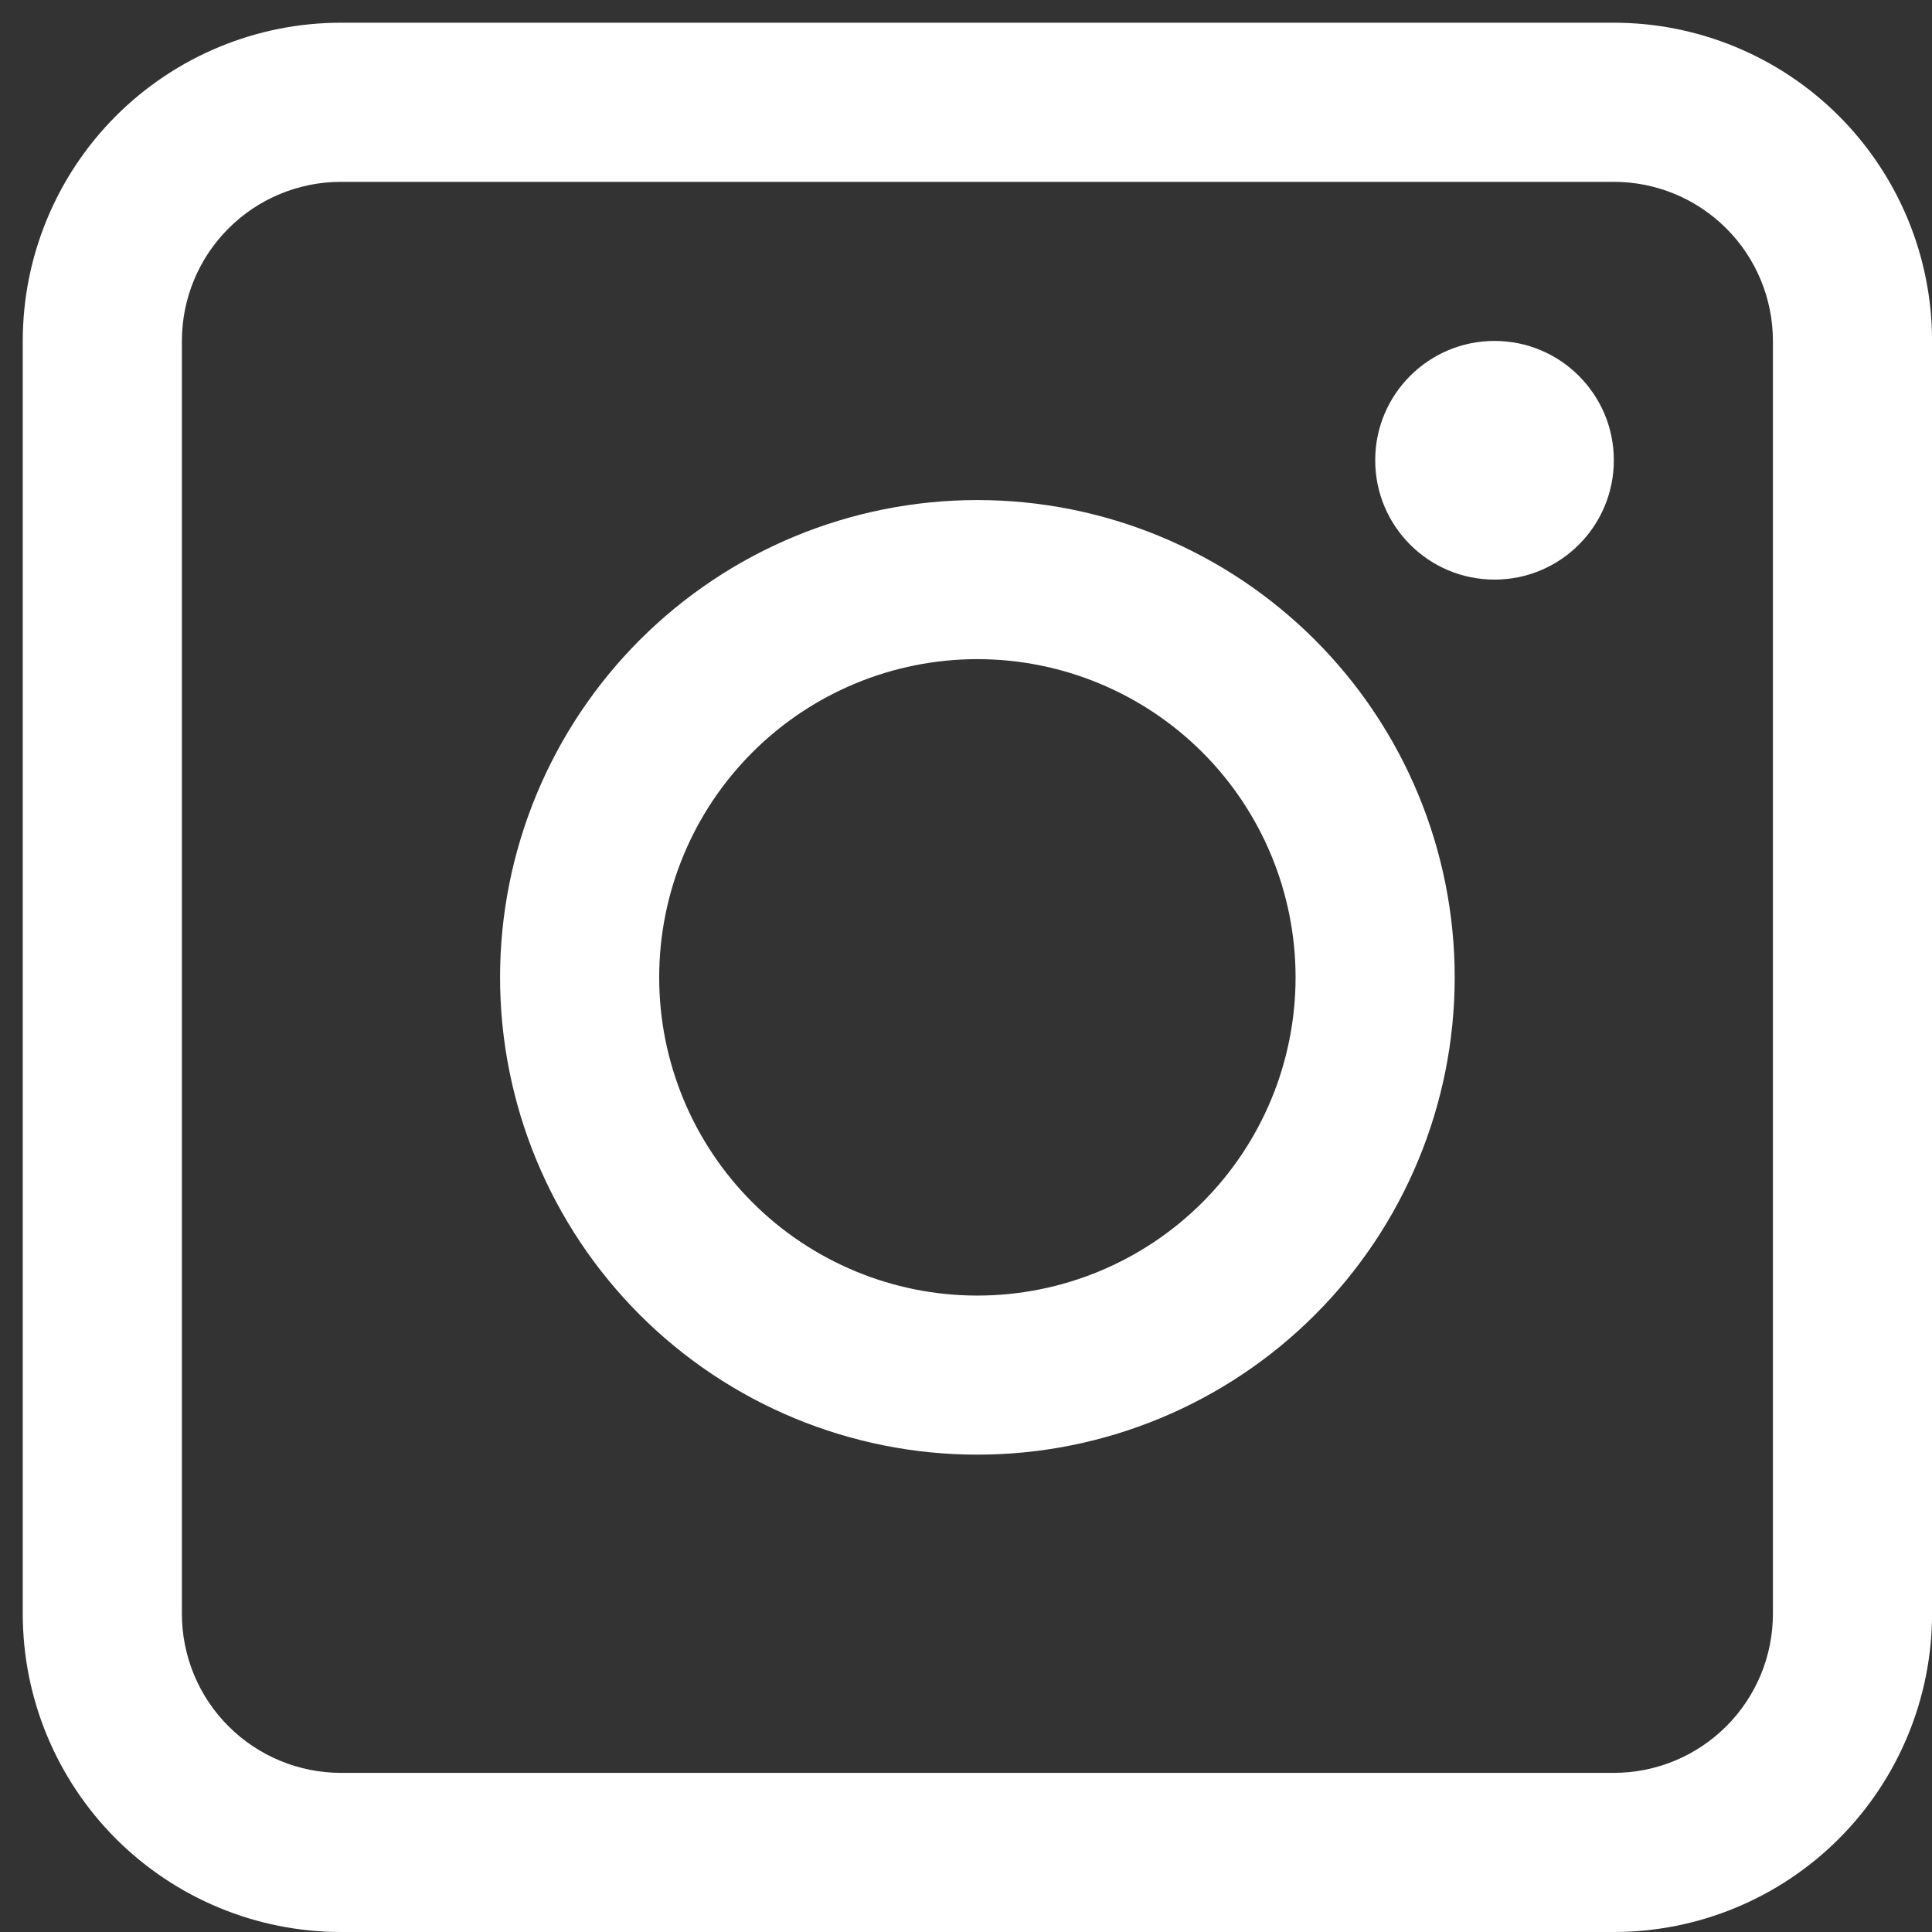
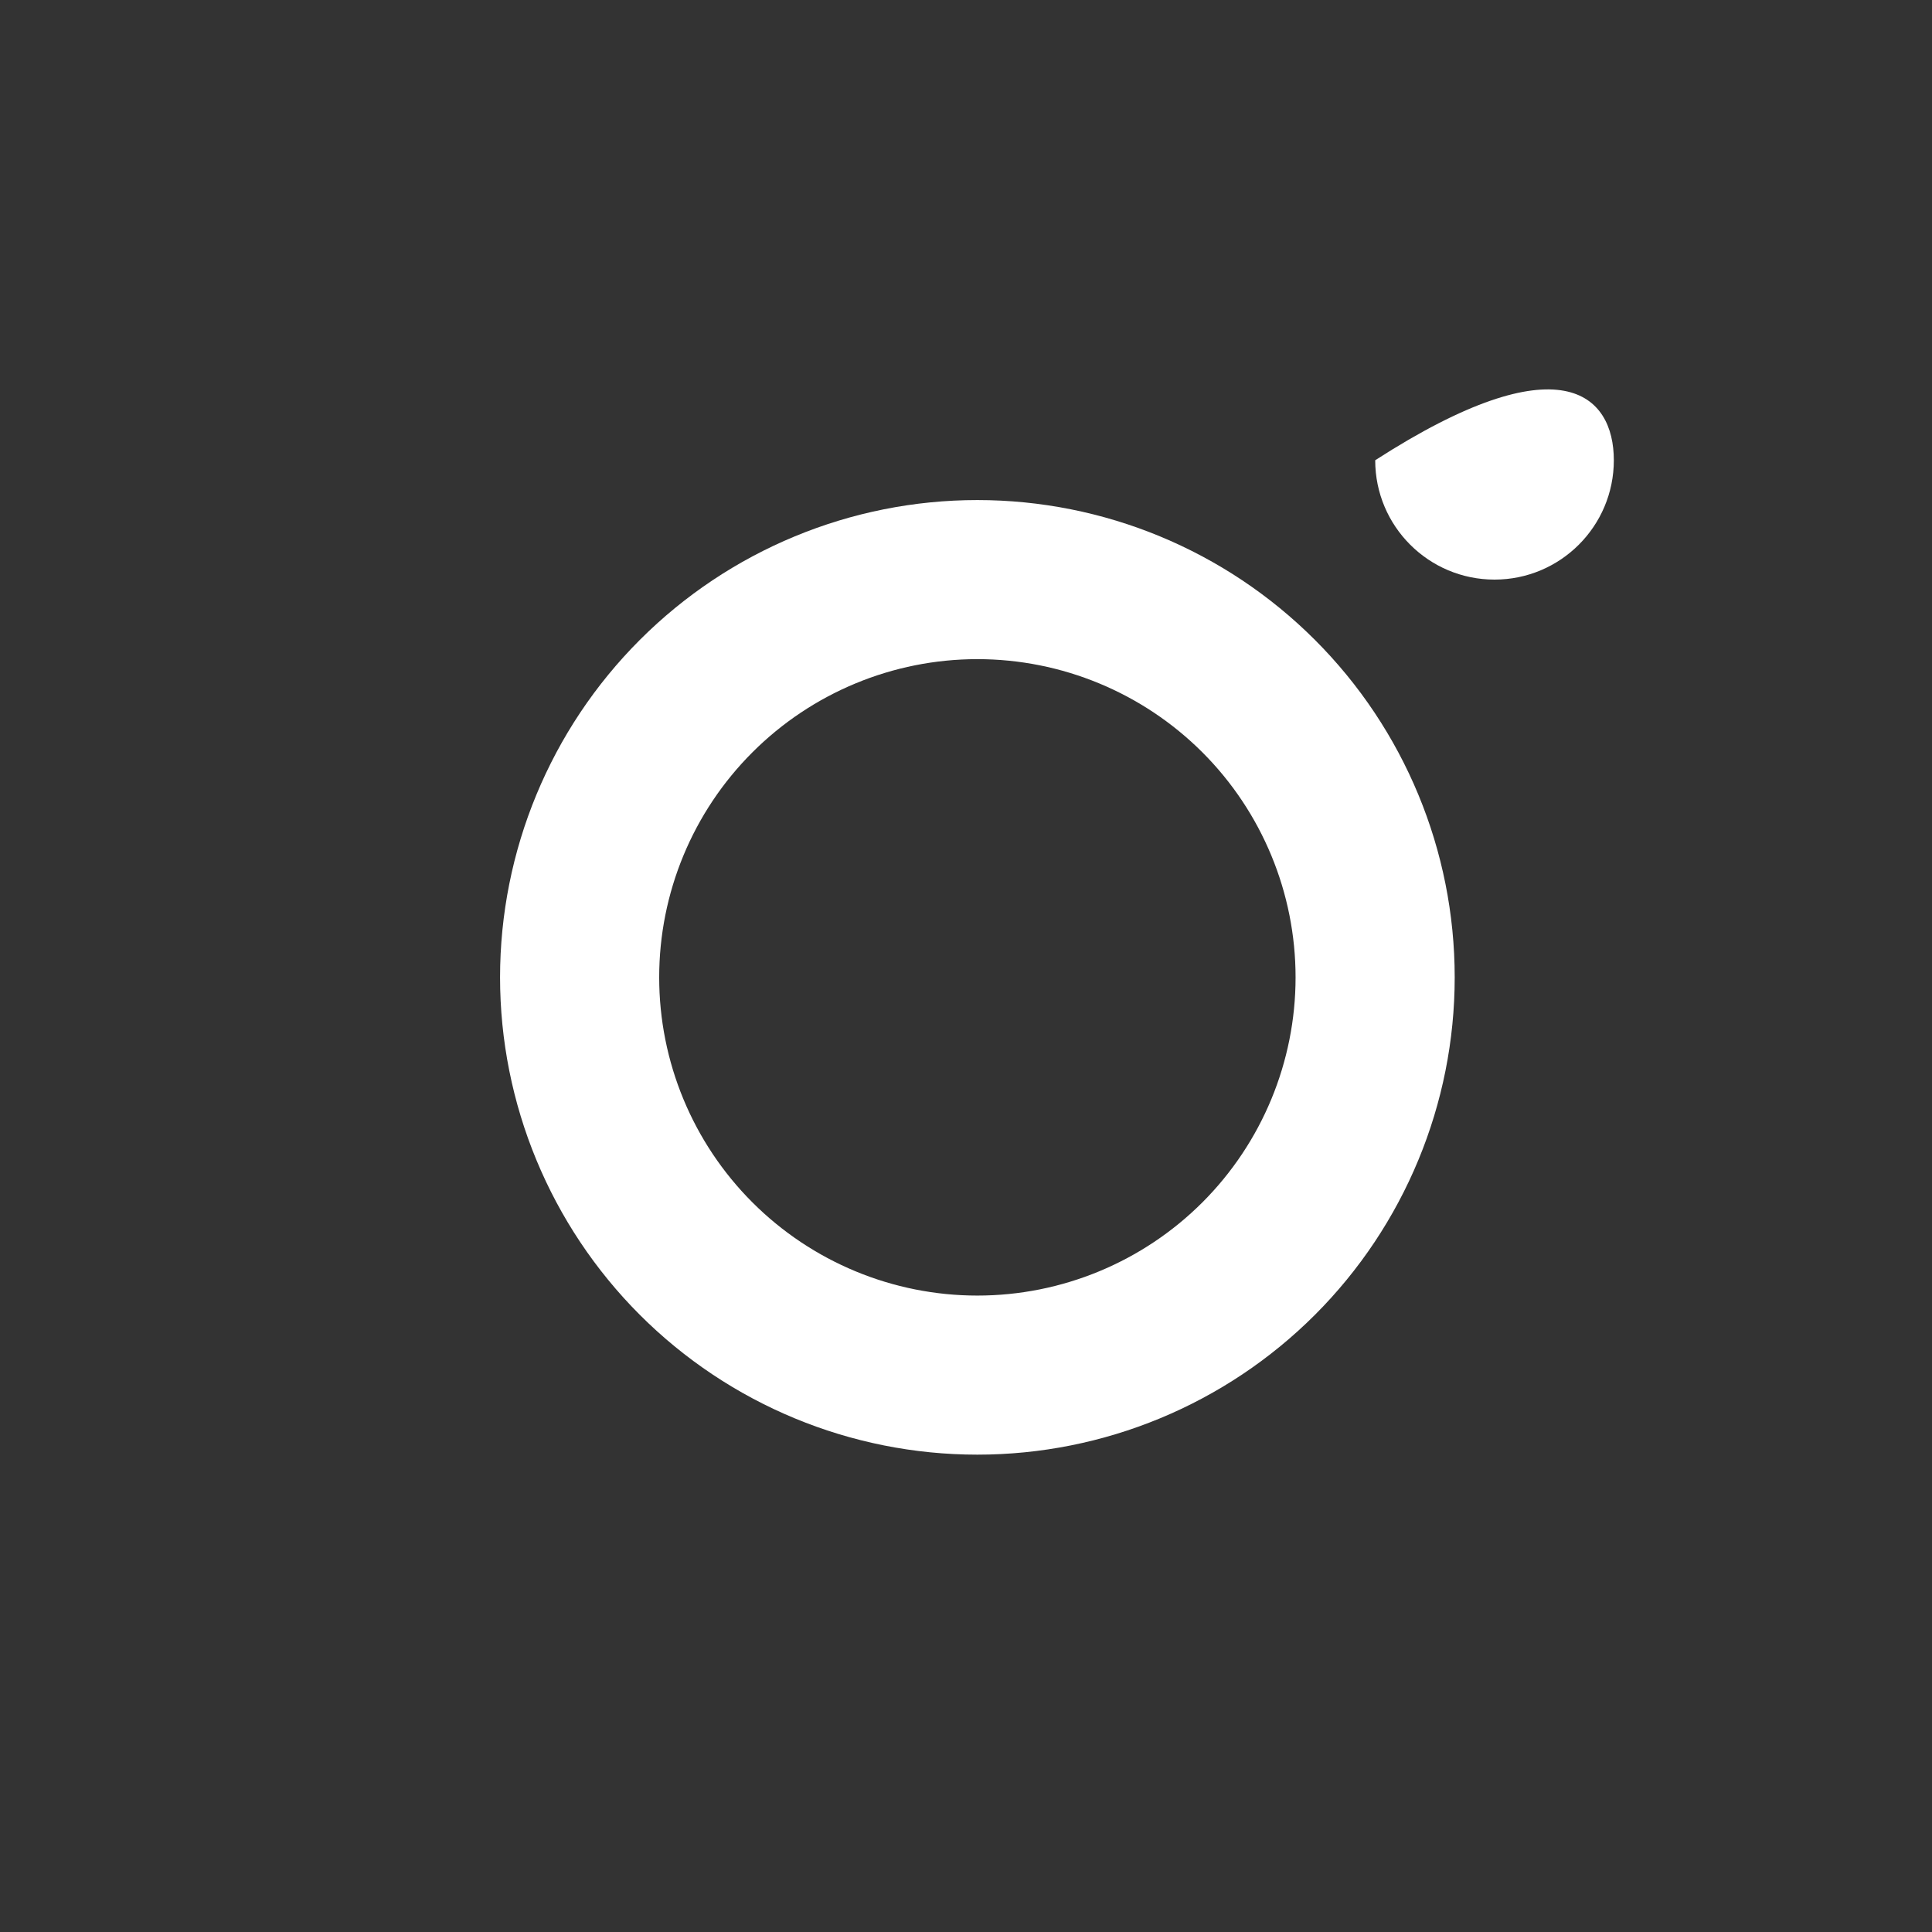
<svg xmlns="http://www.w3.org/2000/svg" width="41" height="41" viewBox="0 0 41 41" fill="none">
  <rect x="0" y="0" width="41" height="41" fill="#333333" stroke="none" />
-   <path d="M34.248 0.482H7.236C5.445 0.482 3.728 1.194 2.461 2.46C1.195 3.727 0.483 5.444 0.483 7.235V34.247C0.483 36.038 1.195 37.755 2.461 39.022C3.728 40.288 5.445 41 7.236 41H34.248C36.039 41 37.756 40.288 39.023 39.022C40.289 37.755 41.001 36.038 41.001 34.247V7.235C41.001 5.444 40.289 3.727 39.023 2.46C37.756 1.194 36.039 0.482 34.248 0.482V0.482ZM37.624 34.247H37.624C37.624 35.142 37.269 36.001 36.635 36.634C36.002 37.267 35.143 37.623 34.248 37.623H7.236C6.341 37.623 5.482 37.267 4.849 36.634C4.215 36.001 3.86 35.142 3.86 34.247V7.235C3.86 6.34 4.215 5.481 4.849 4.848C5.482 4.214 6.341 3.859 7.236 3.859H34.248C35.143 3.859 36.002 4.214 36.635 4.848C37.269 5.481 37.624 6.34 37.624 7.235L37.624 34.247Z" fill="white" />
  <path d="M20.741 10.612C18.055 10.612 15.479 11.679 13.579 13.579C11.68 15.478 10.612 18.055 10.612 20.741C10.612 23.427 11.68 26.004 13.579 27.904C15.479 29.803 18.055 30.87 20.741 30.87C23.428 30.87 26.004 29.803 27.904 27.904C29.804 26.004 30.871 23.427 30.871 20.741C30.871 18.055 29.804 15.478 27.904 13.579C26.004 11.679 23.428 10.612 20.741 10.612ZM20.741 27.494C18.951 27.494 17.233 26.782 15.967 25.516C14.7 24.249 13.989 22.532 13.989 20.741C13.989 18.95 14.7 17.232 15.967 15.966C17.233 14.7 18.951 13.988 20.741 13.988C22.532 13.988 24.25 14.7 25.517 15.966C26.783 17.232 27.494 18.95 27.494 20.741C27.494 22.532 26.783 24.249 25.517 25.516C24.25 26.782 22.532 27.494 20.741 27.494Z" fill="white" />
-   <path d="M34.248 9.767C34.248 11.166 33.114 12.3 31.716 12.3C30.317 12.3 29.184 11.166 29.184 9.767C29.184 8.369 30.317 7.235 31.716 7.235C33.114 7.235 34.248 8.369 34.248 9.767Z" fill="white" />
+   <path d="M34.248 9.767C34.248 11.166 33.114 12.3 31.716 12.3C30.317 12.3 29.184 11.166 29.184 9.767C33.114 7.235 34.248 8.369 34.248 9.767Z" fill="white" />
</svg>